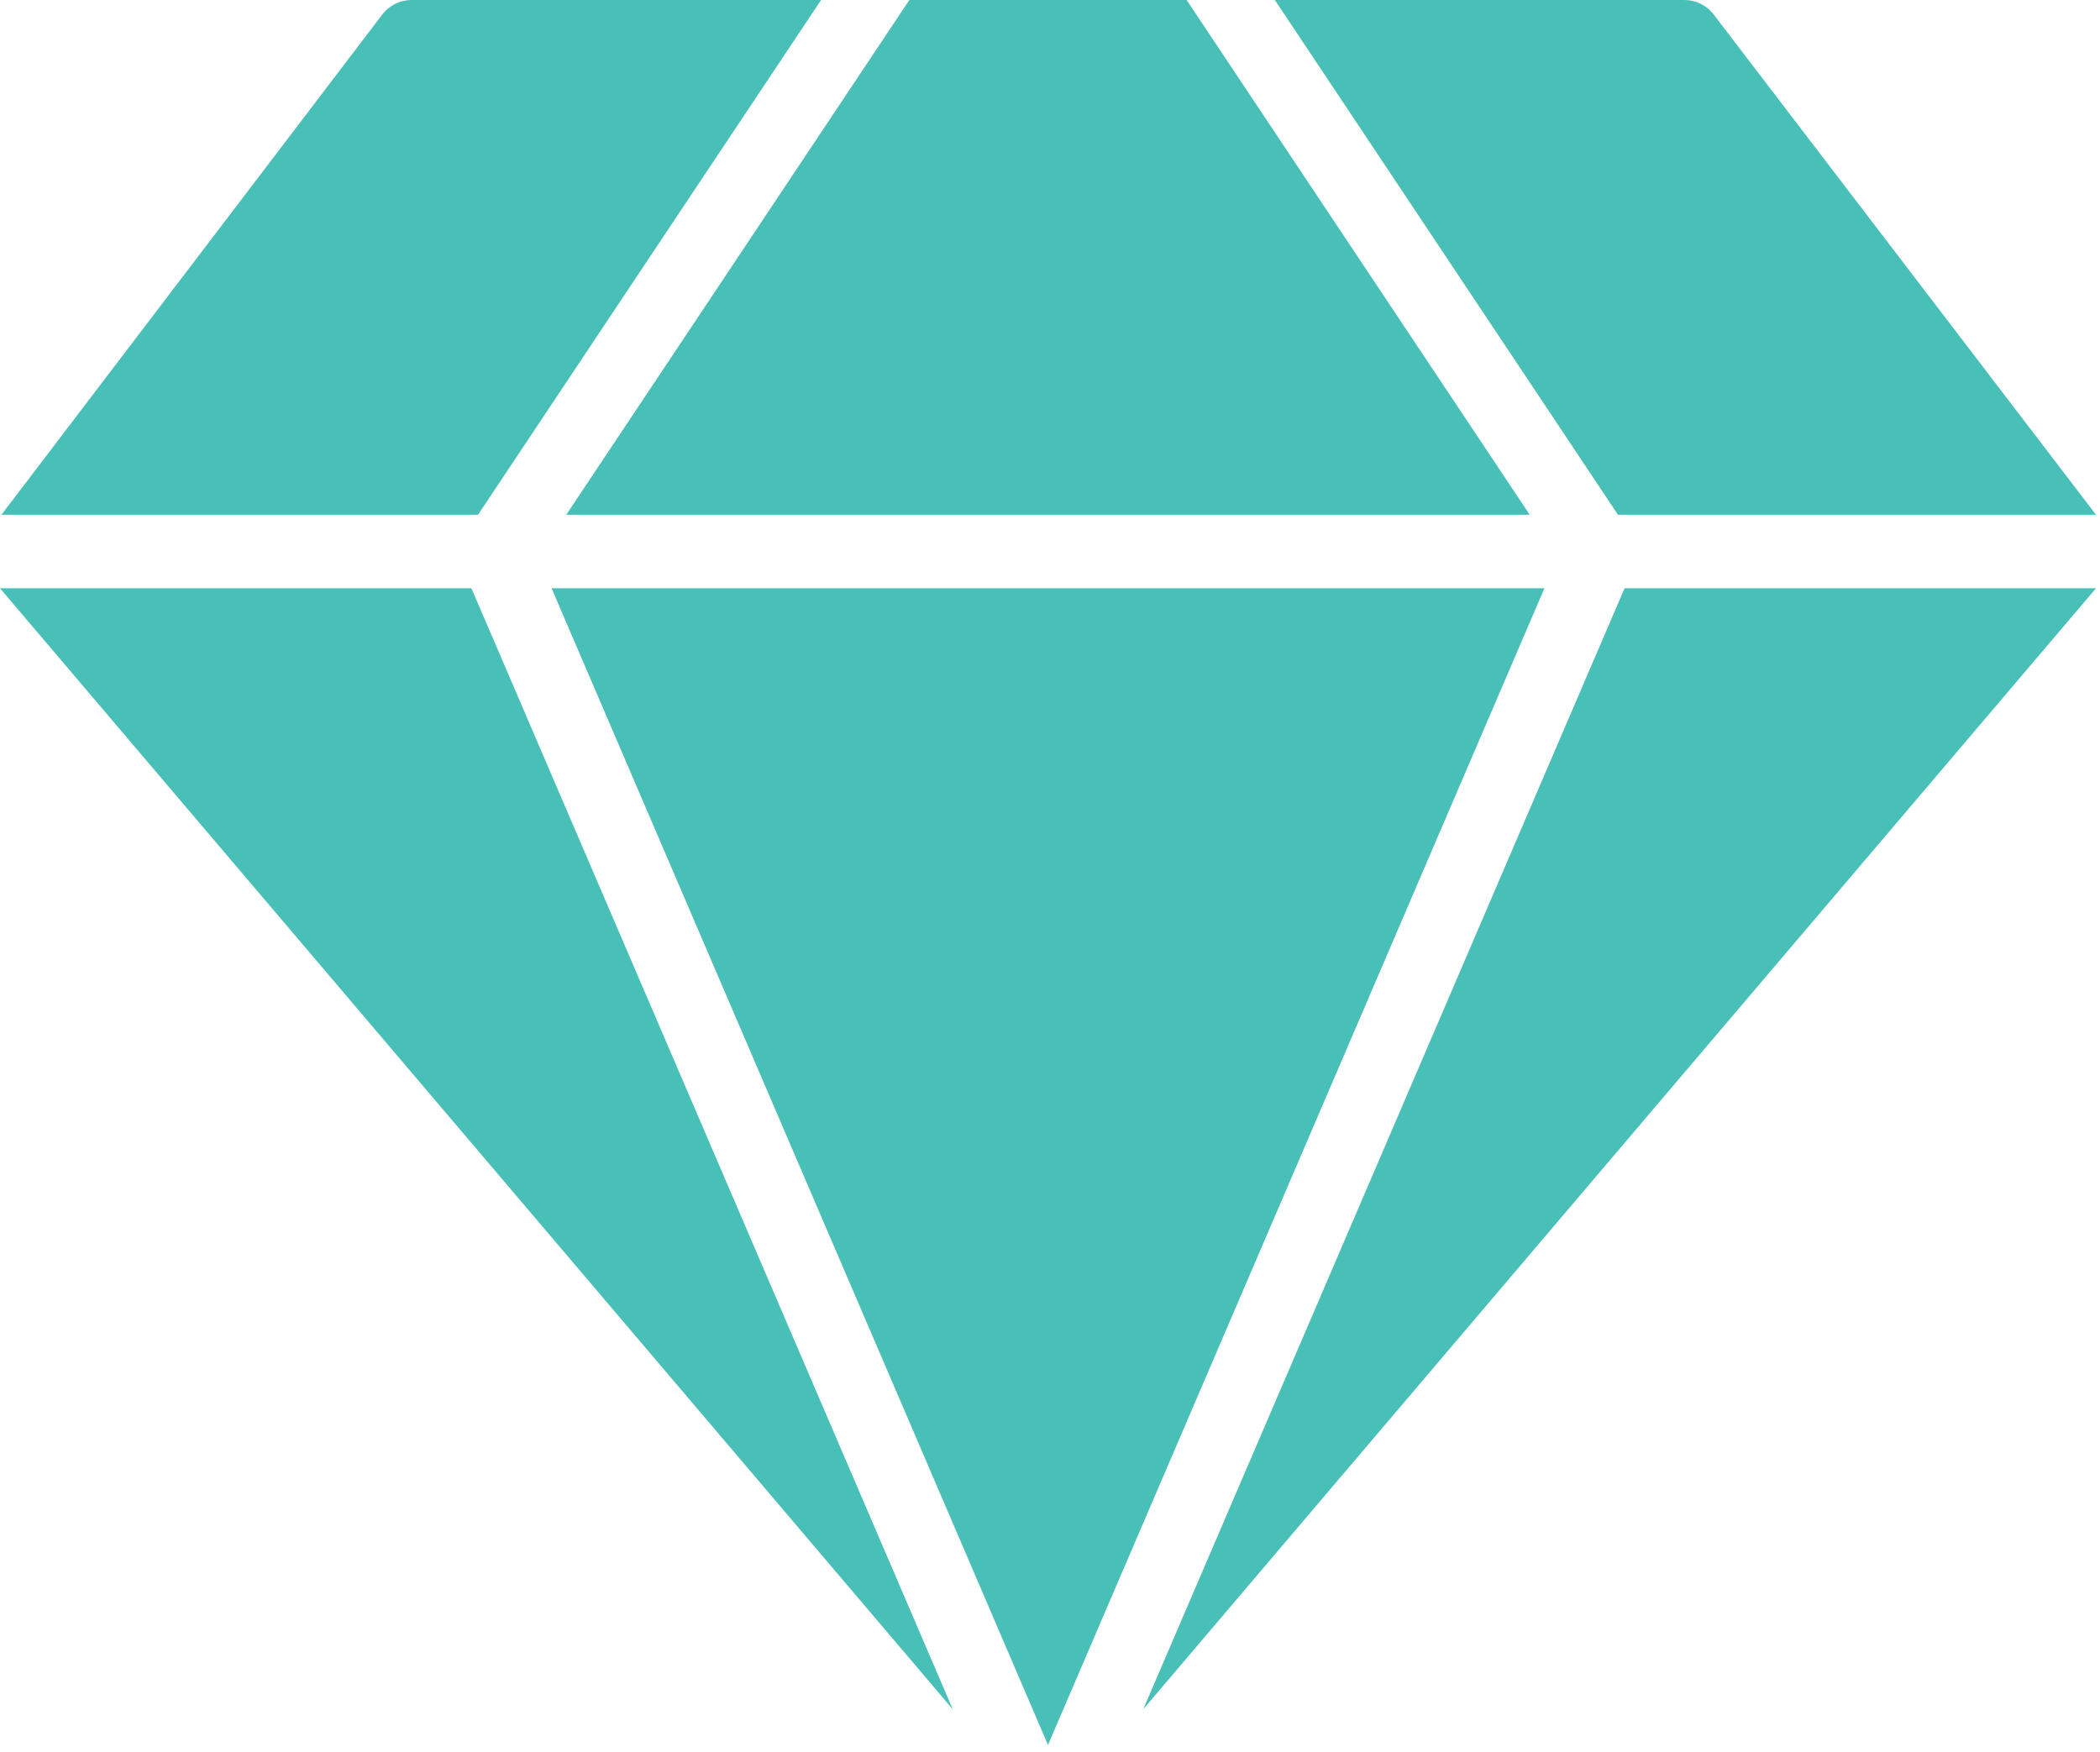
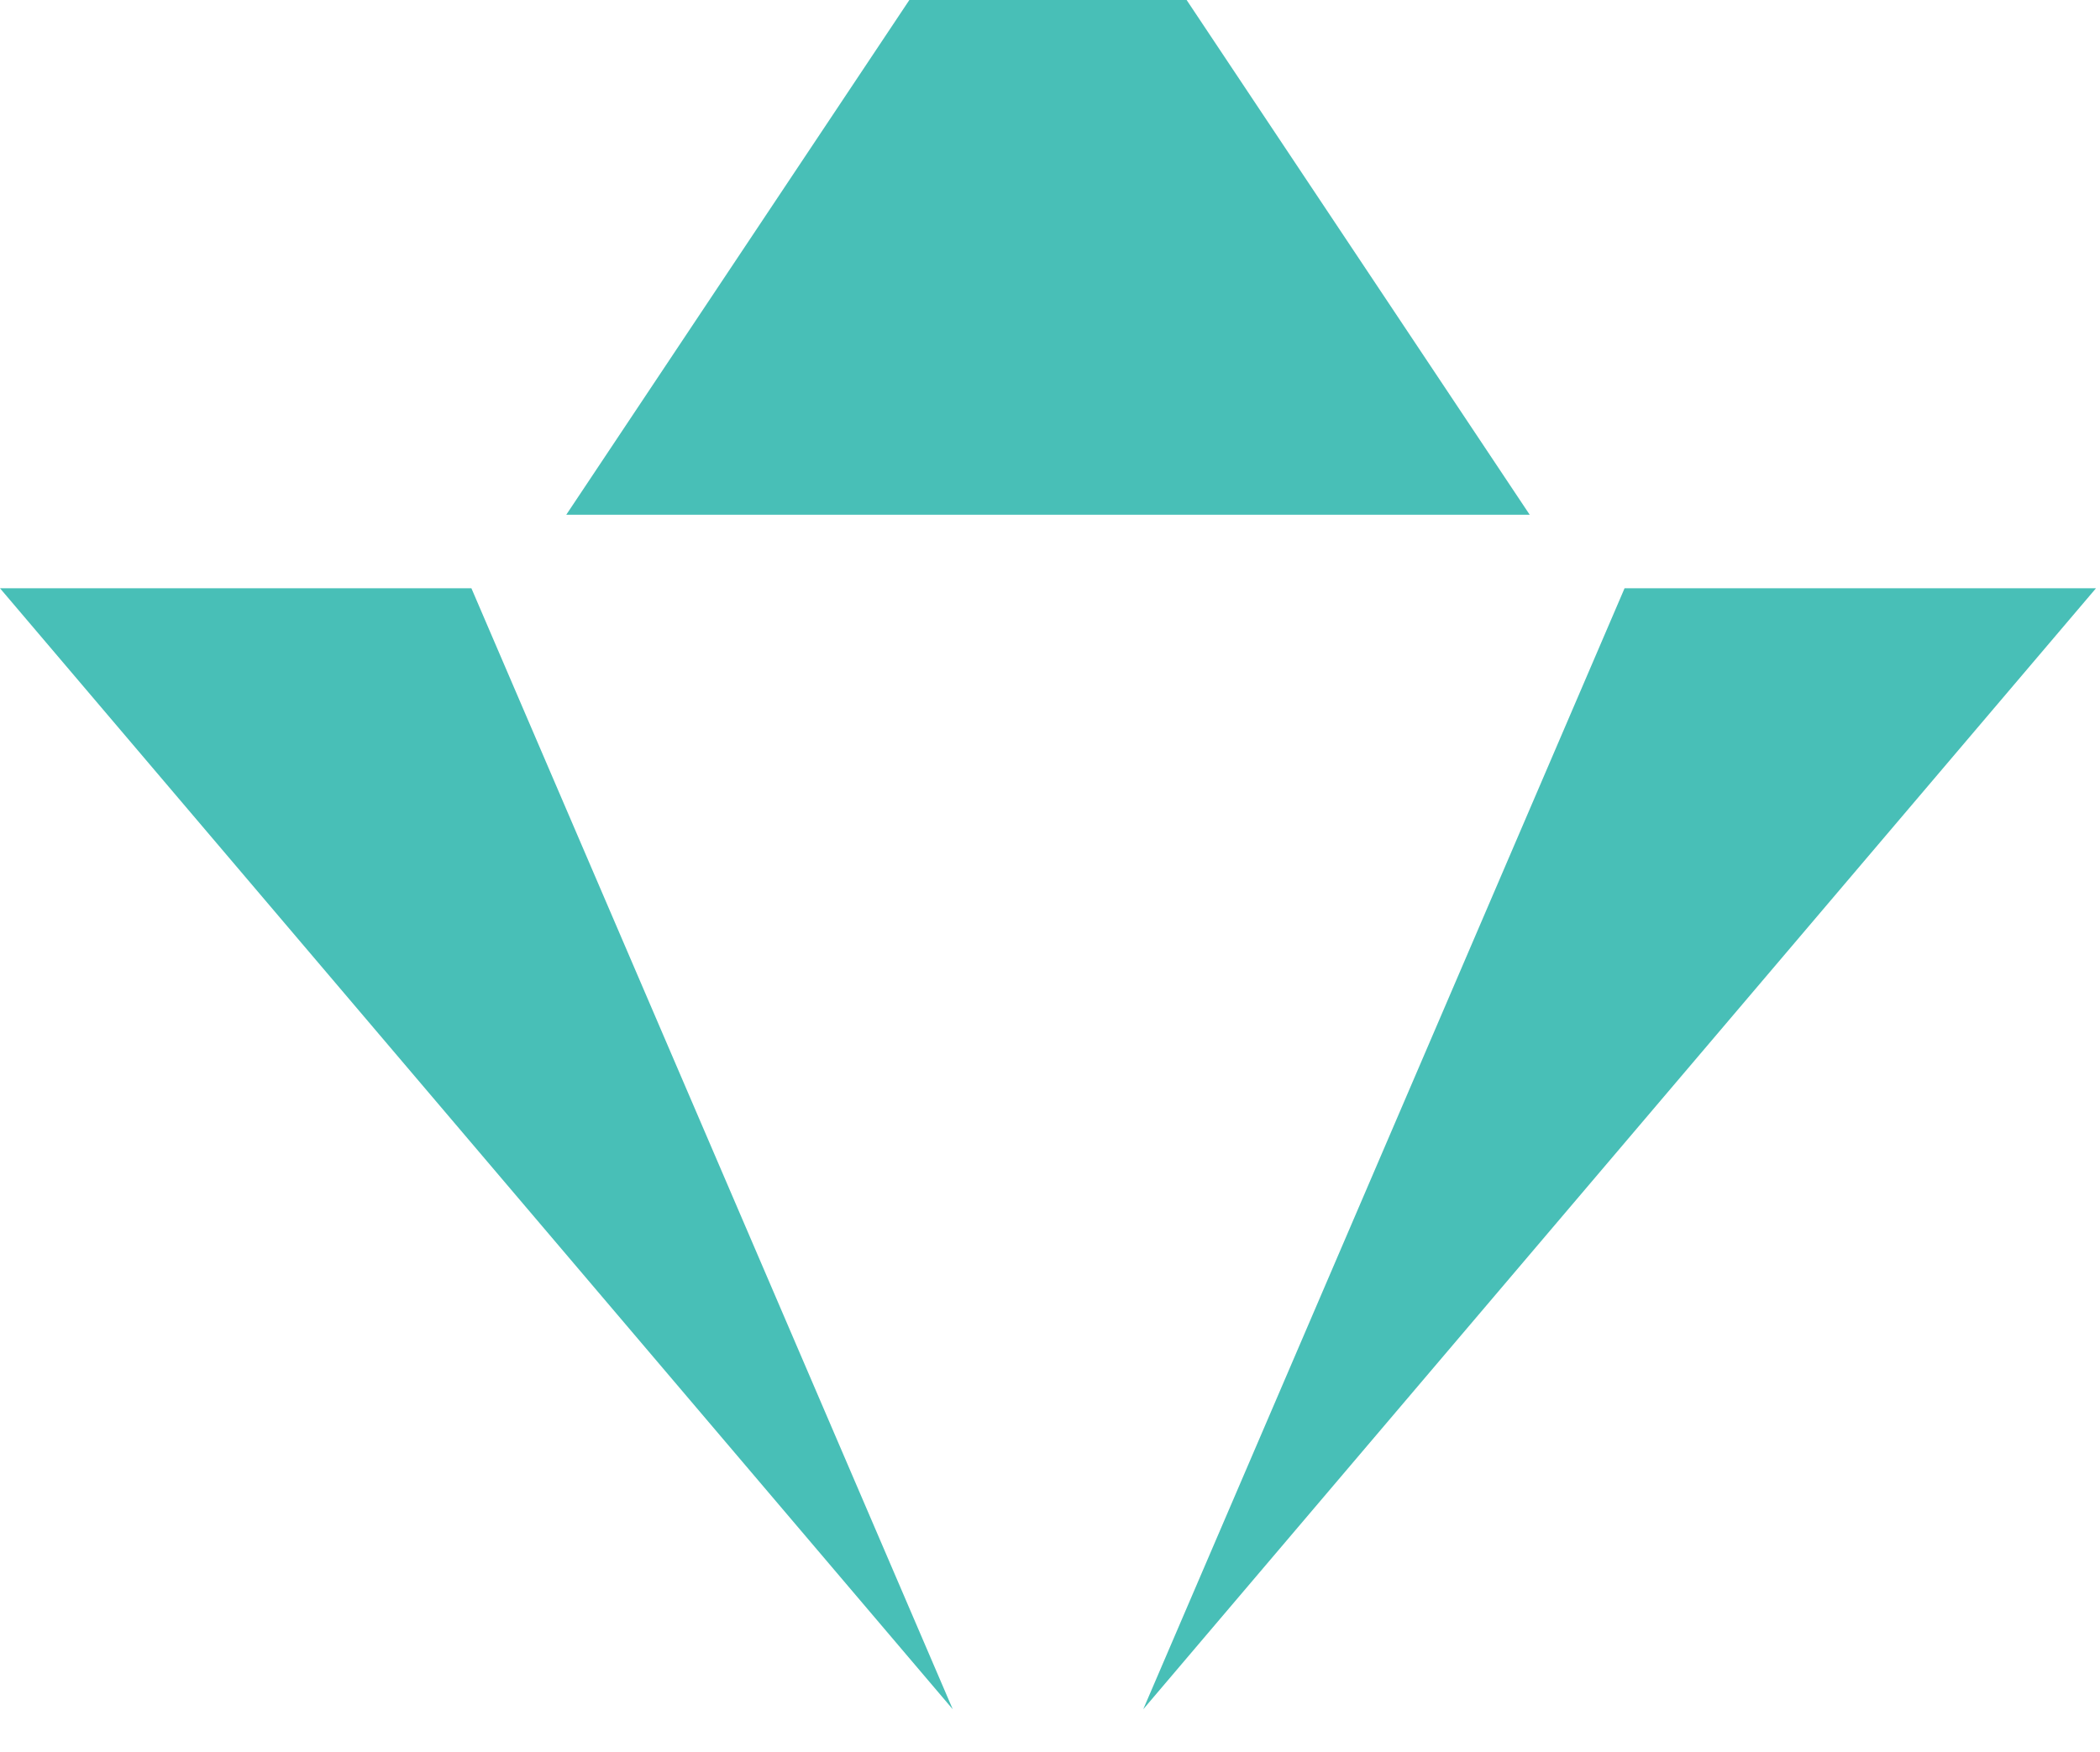
<svg xmlns="http://www.w3.org/2000/svg" width="169" height="141" viewBox="0 0 169 141" fill="none">
  <path d="M76.674 137.575L37.937 47.348H0L76.674 137.575Z" fill="#48BFB7" />
  <path d="M123.104 41.429L95.495 0H73.182L45.572 41.429H123.104Z" fill="#48BFB7" />
-   <path d="M124.288 47.348H44.389L84.338 140.445L124.288 47.348Z" fill="#48BFB7" />
  <path d="M130.739 47.348L92.003 137.575L168.677 47.348H130.739Z" fill="#48BFB7" />
-   <path d="M38.47 41.429L66.079 0H33.114C32.662 0.001 32.216 0.106 31.811 0.306C31.405 0.506 31.052 0.796 30.776 1.154L0.118 41.429H38.47ZM130.206 41.429H168.676L137.9 1.154C137.624 0.796 137.27 0.506 136.865 0.306C136.46 0.106 136.014 0.001 135.562 0H102.596L130.206 41.429Z" fill="#48BFB7" />
</svg>